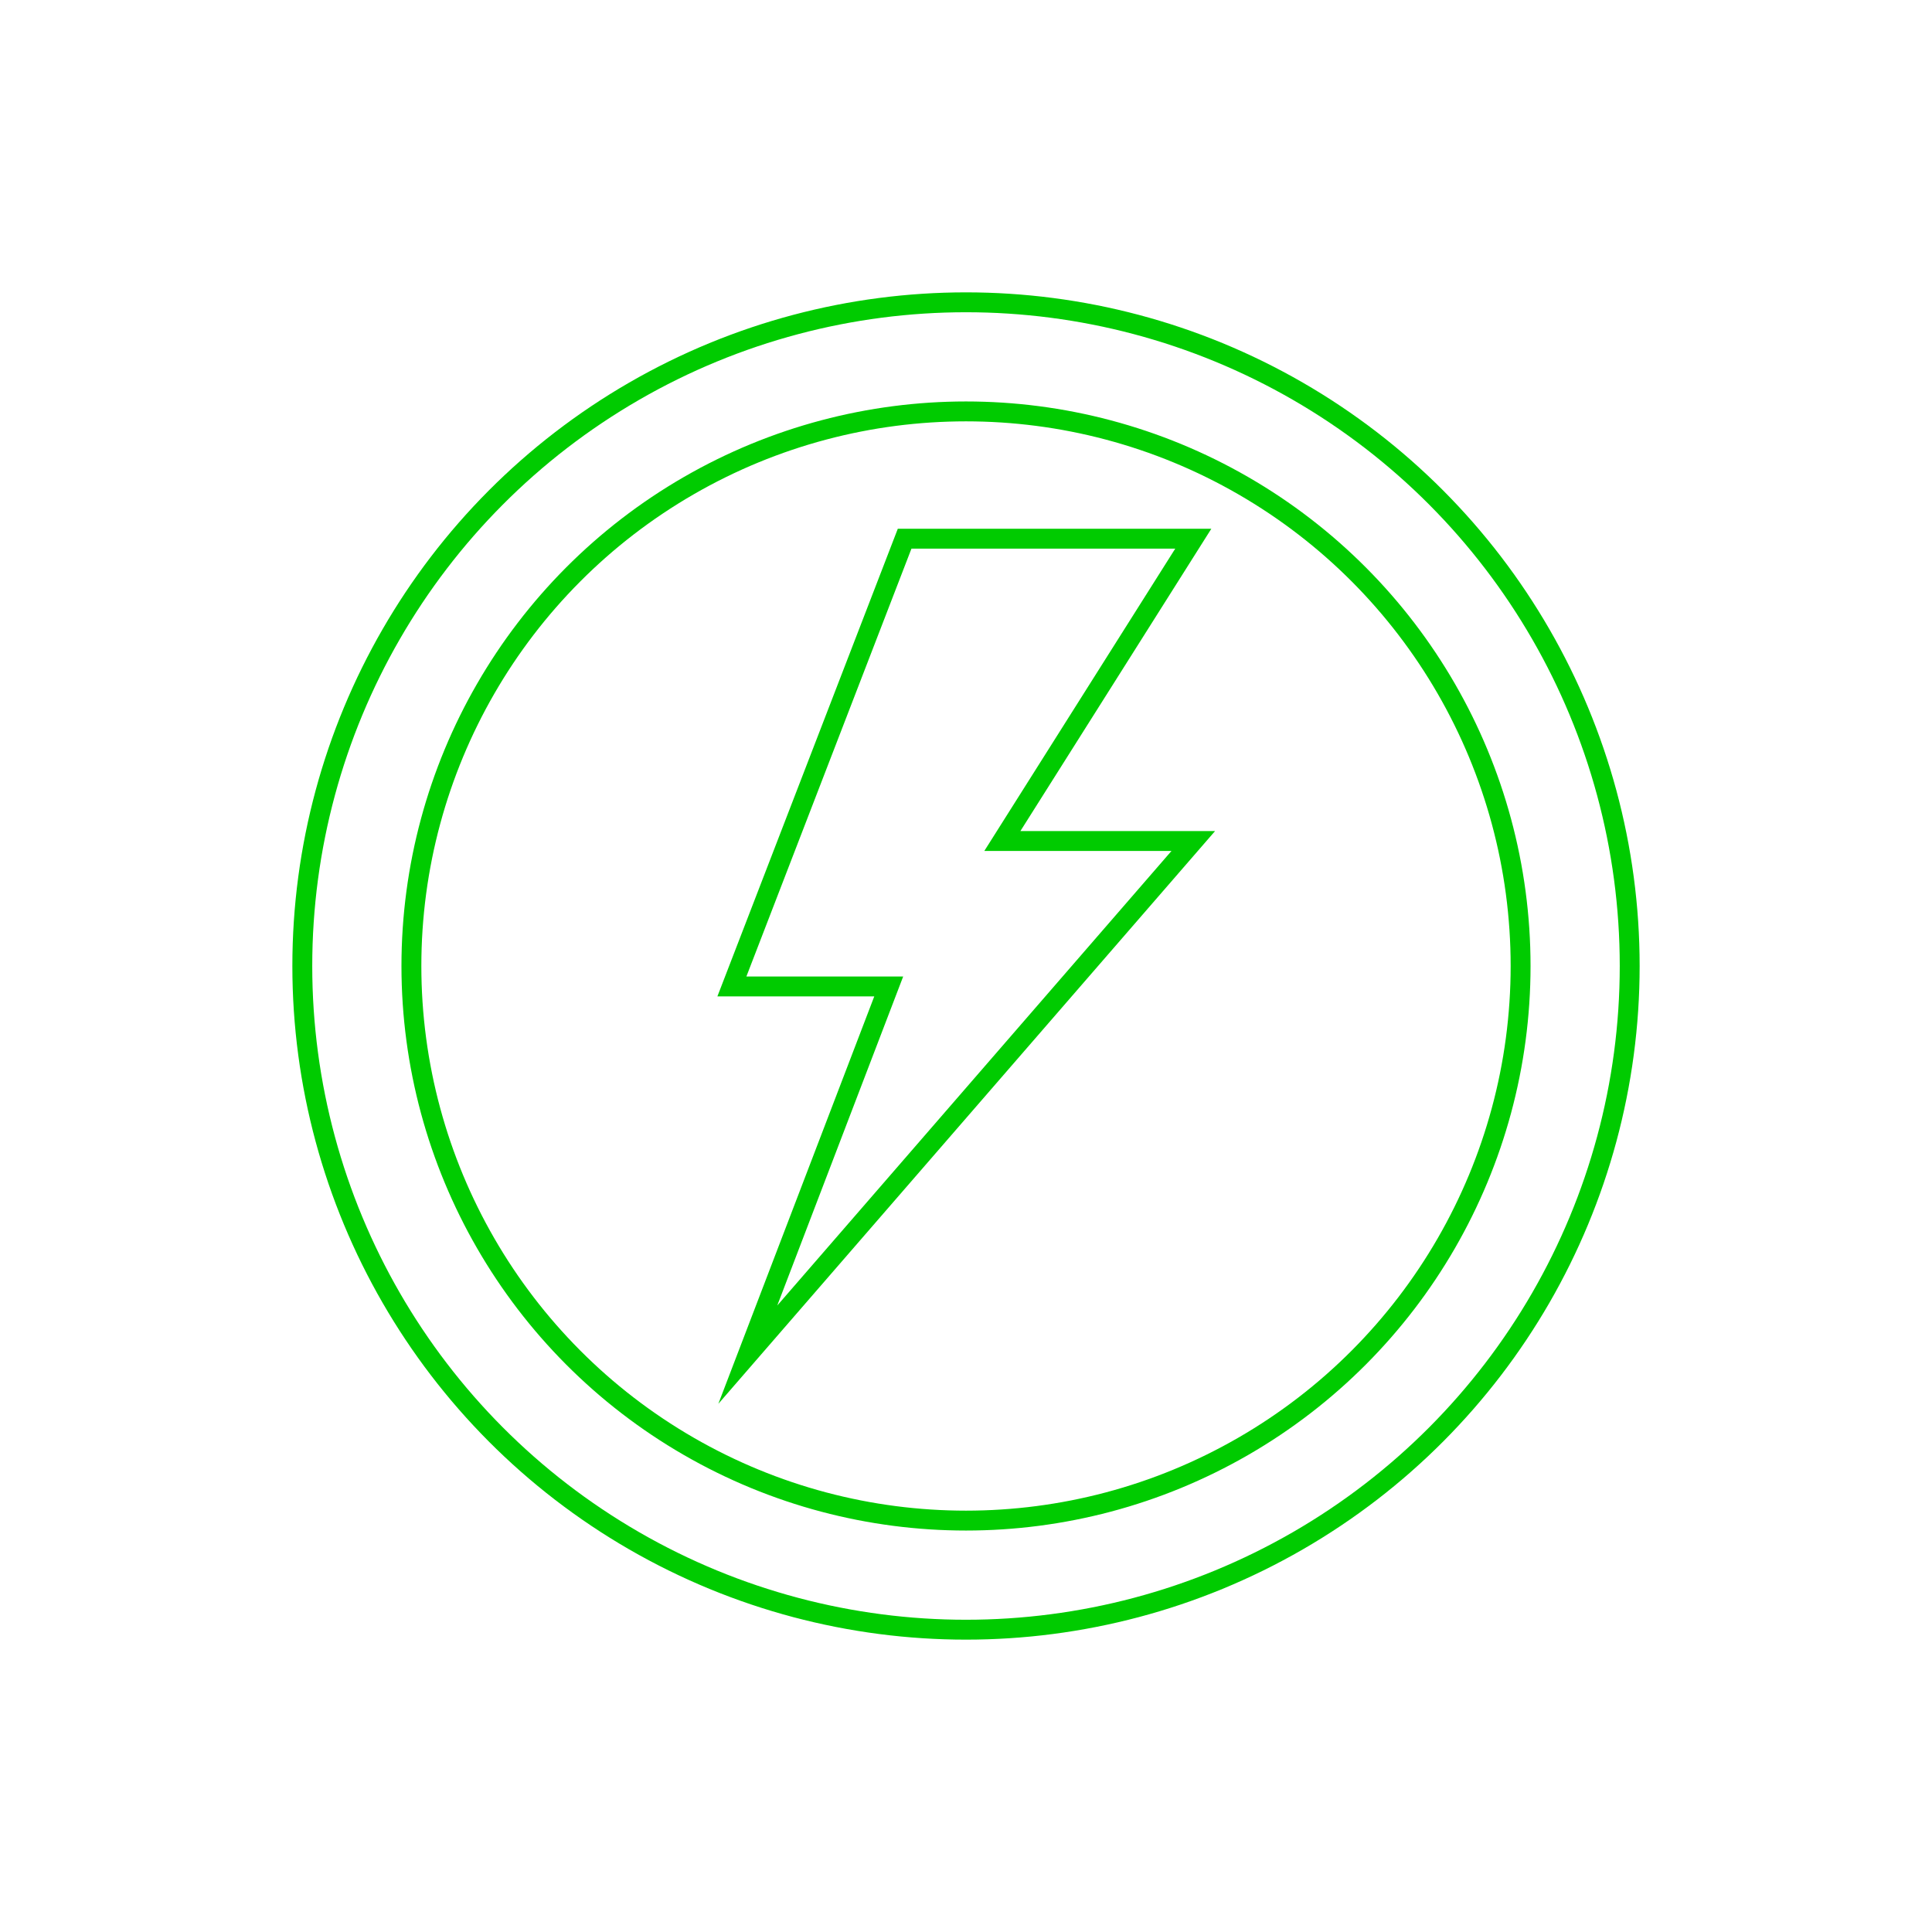
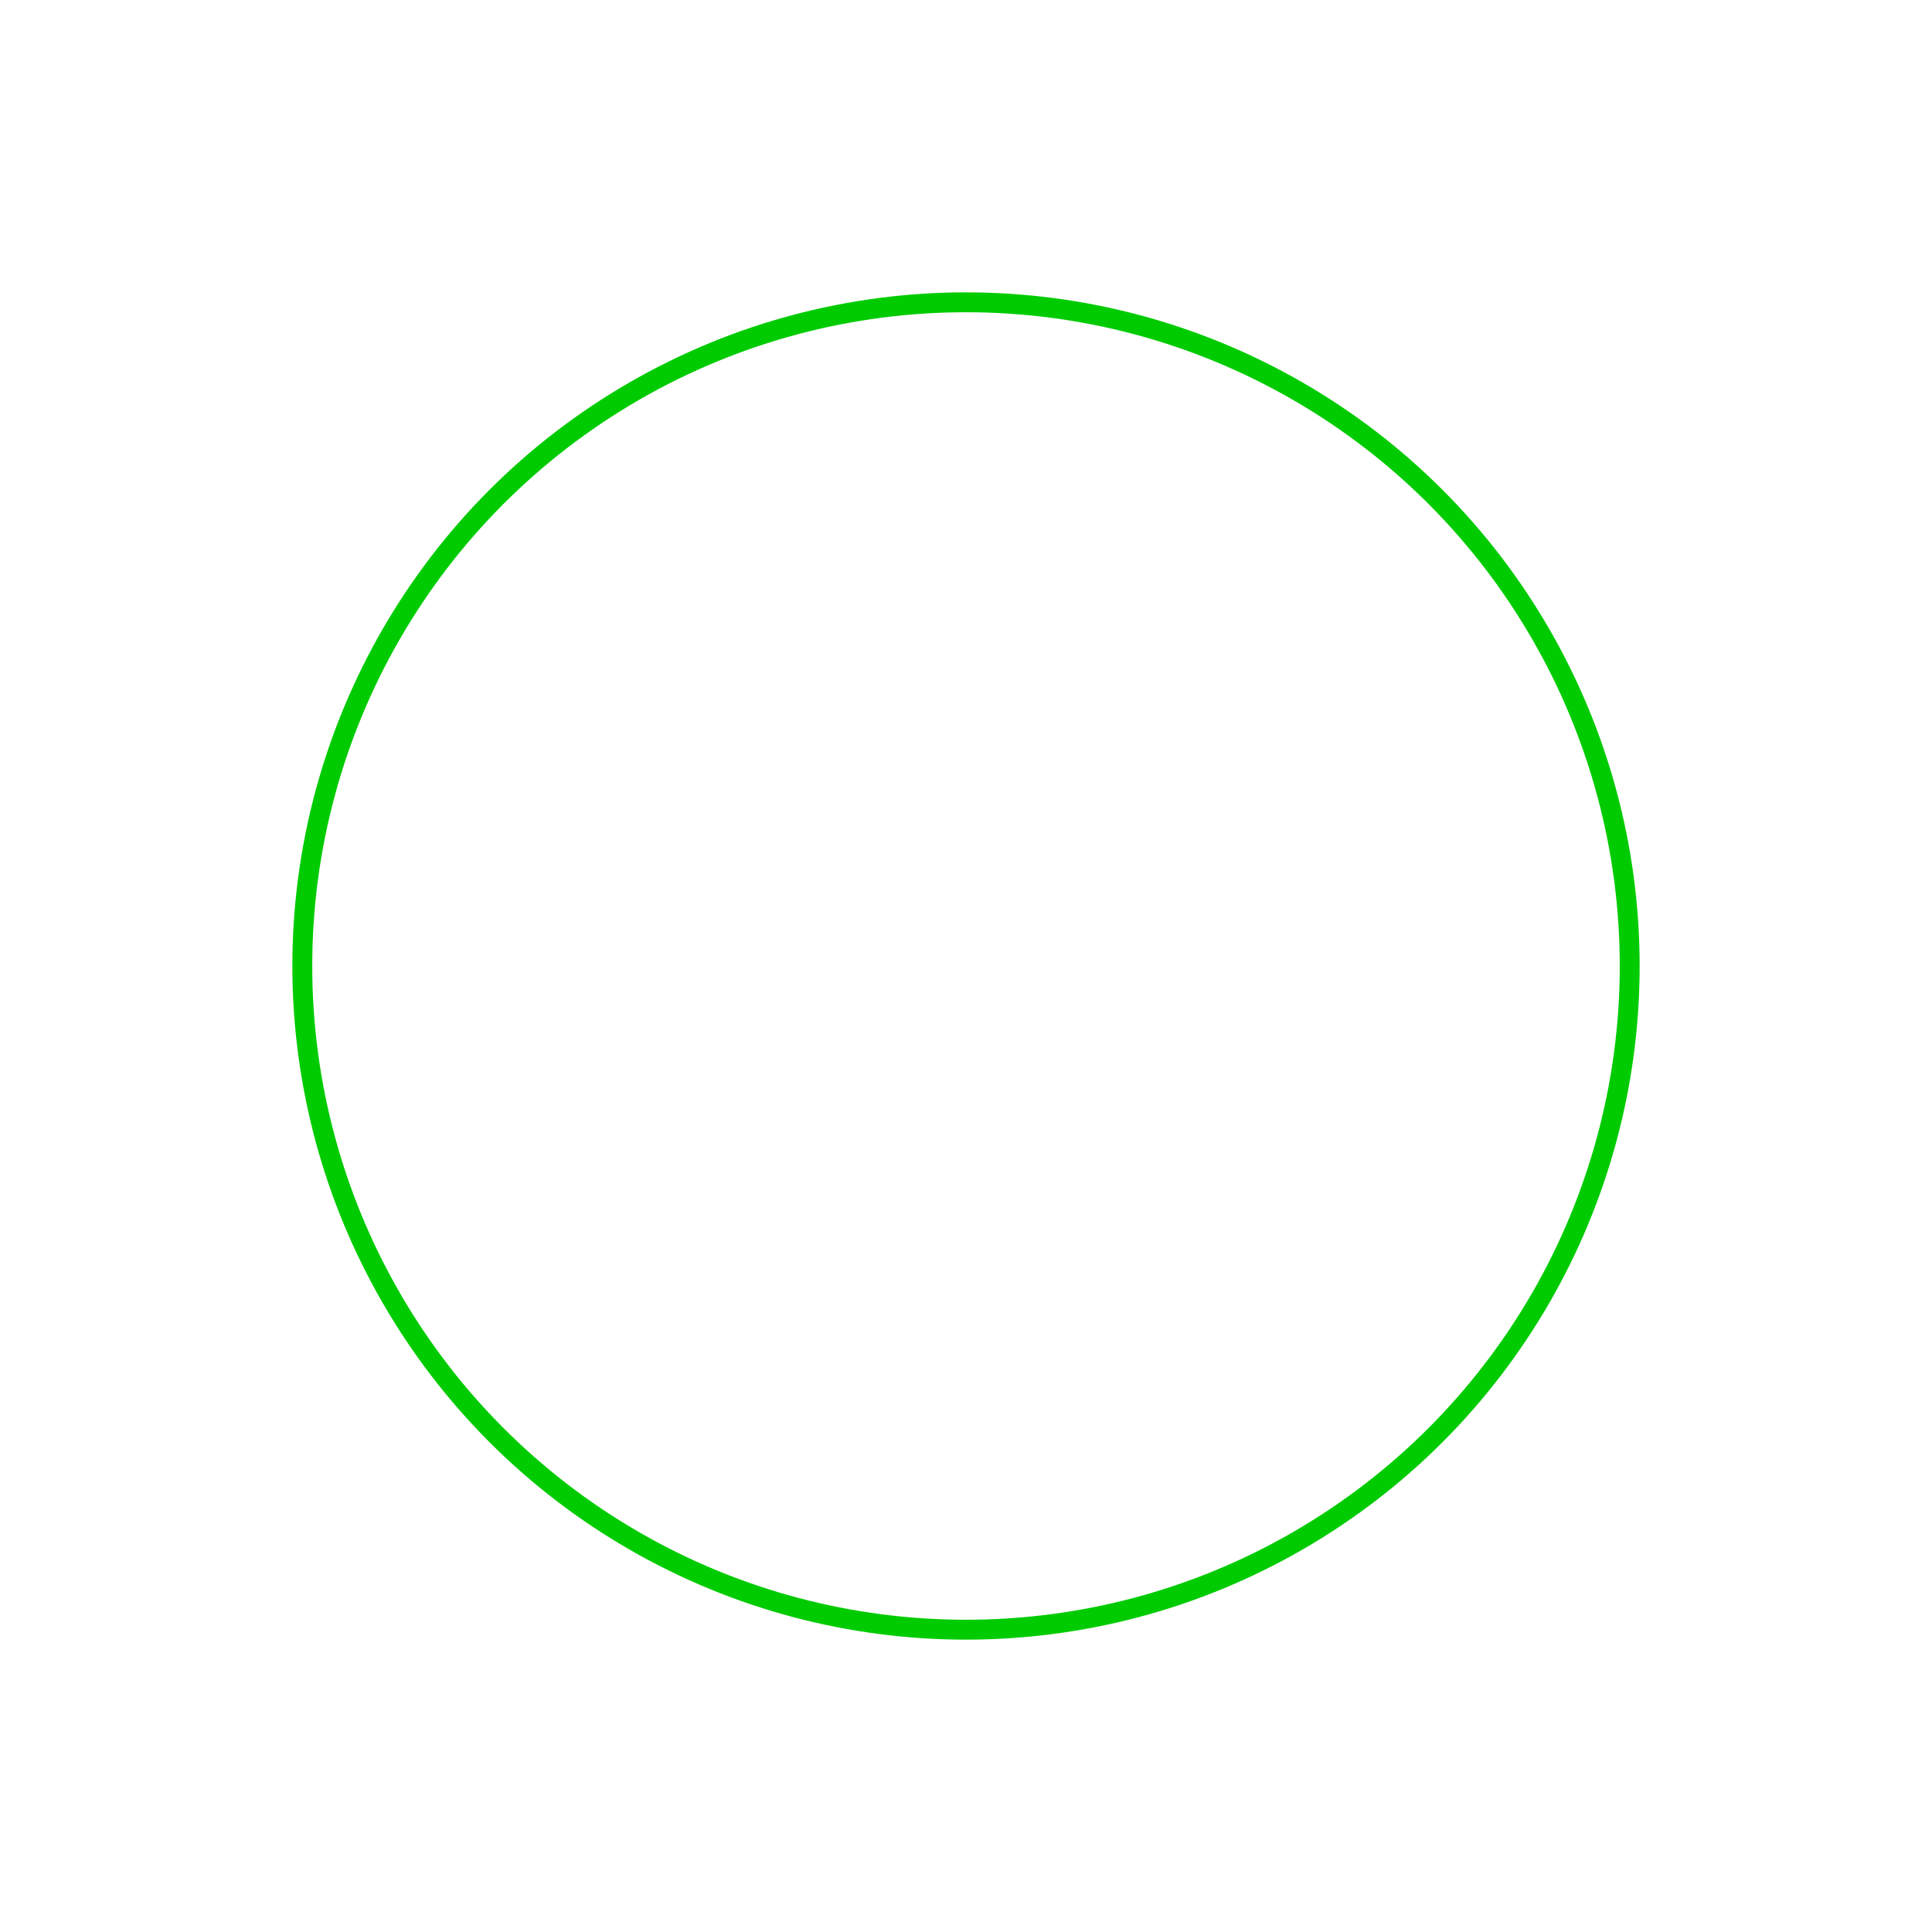
<svg xmlns="http://www.w3.org/2000/svg" version="1.1" id="Layer_3" x="0px" y="0px" viewBox="0 0 85 85" style="enable-background:new 0 0 85 85;" xml:space="preserve">
  <style type="text/css">
	.st0{fill:none;}
	.st1{fill:none;stroke:#00CB00;stroke-width:0.875;stroke-miterlimit:10;}
</style>
  <rect class="st0" width="85" height="85" />
  <g>
-     <polygon class="st1" points="39.8,23.7 32.2,43.4 39.1,43.4 32.9,59.6 52.5,37 44.1,37 52.5,23.7  " />
    <g>
      <circle class="st1" cx="42.5" cy="42.5" r="29.2" />
-       <circle class="st1" cx="42.5" cy="42.5" r="24.4" />
    </g>
  </g>
</svg>